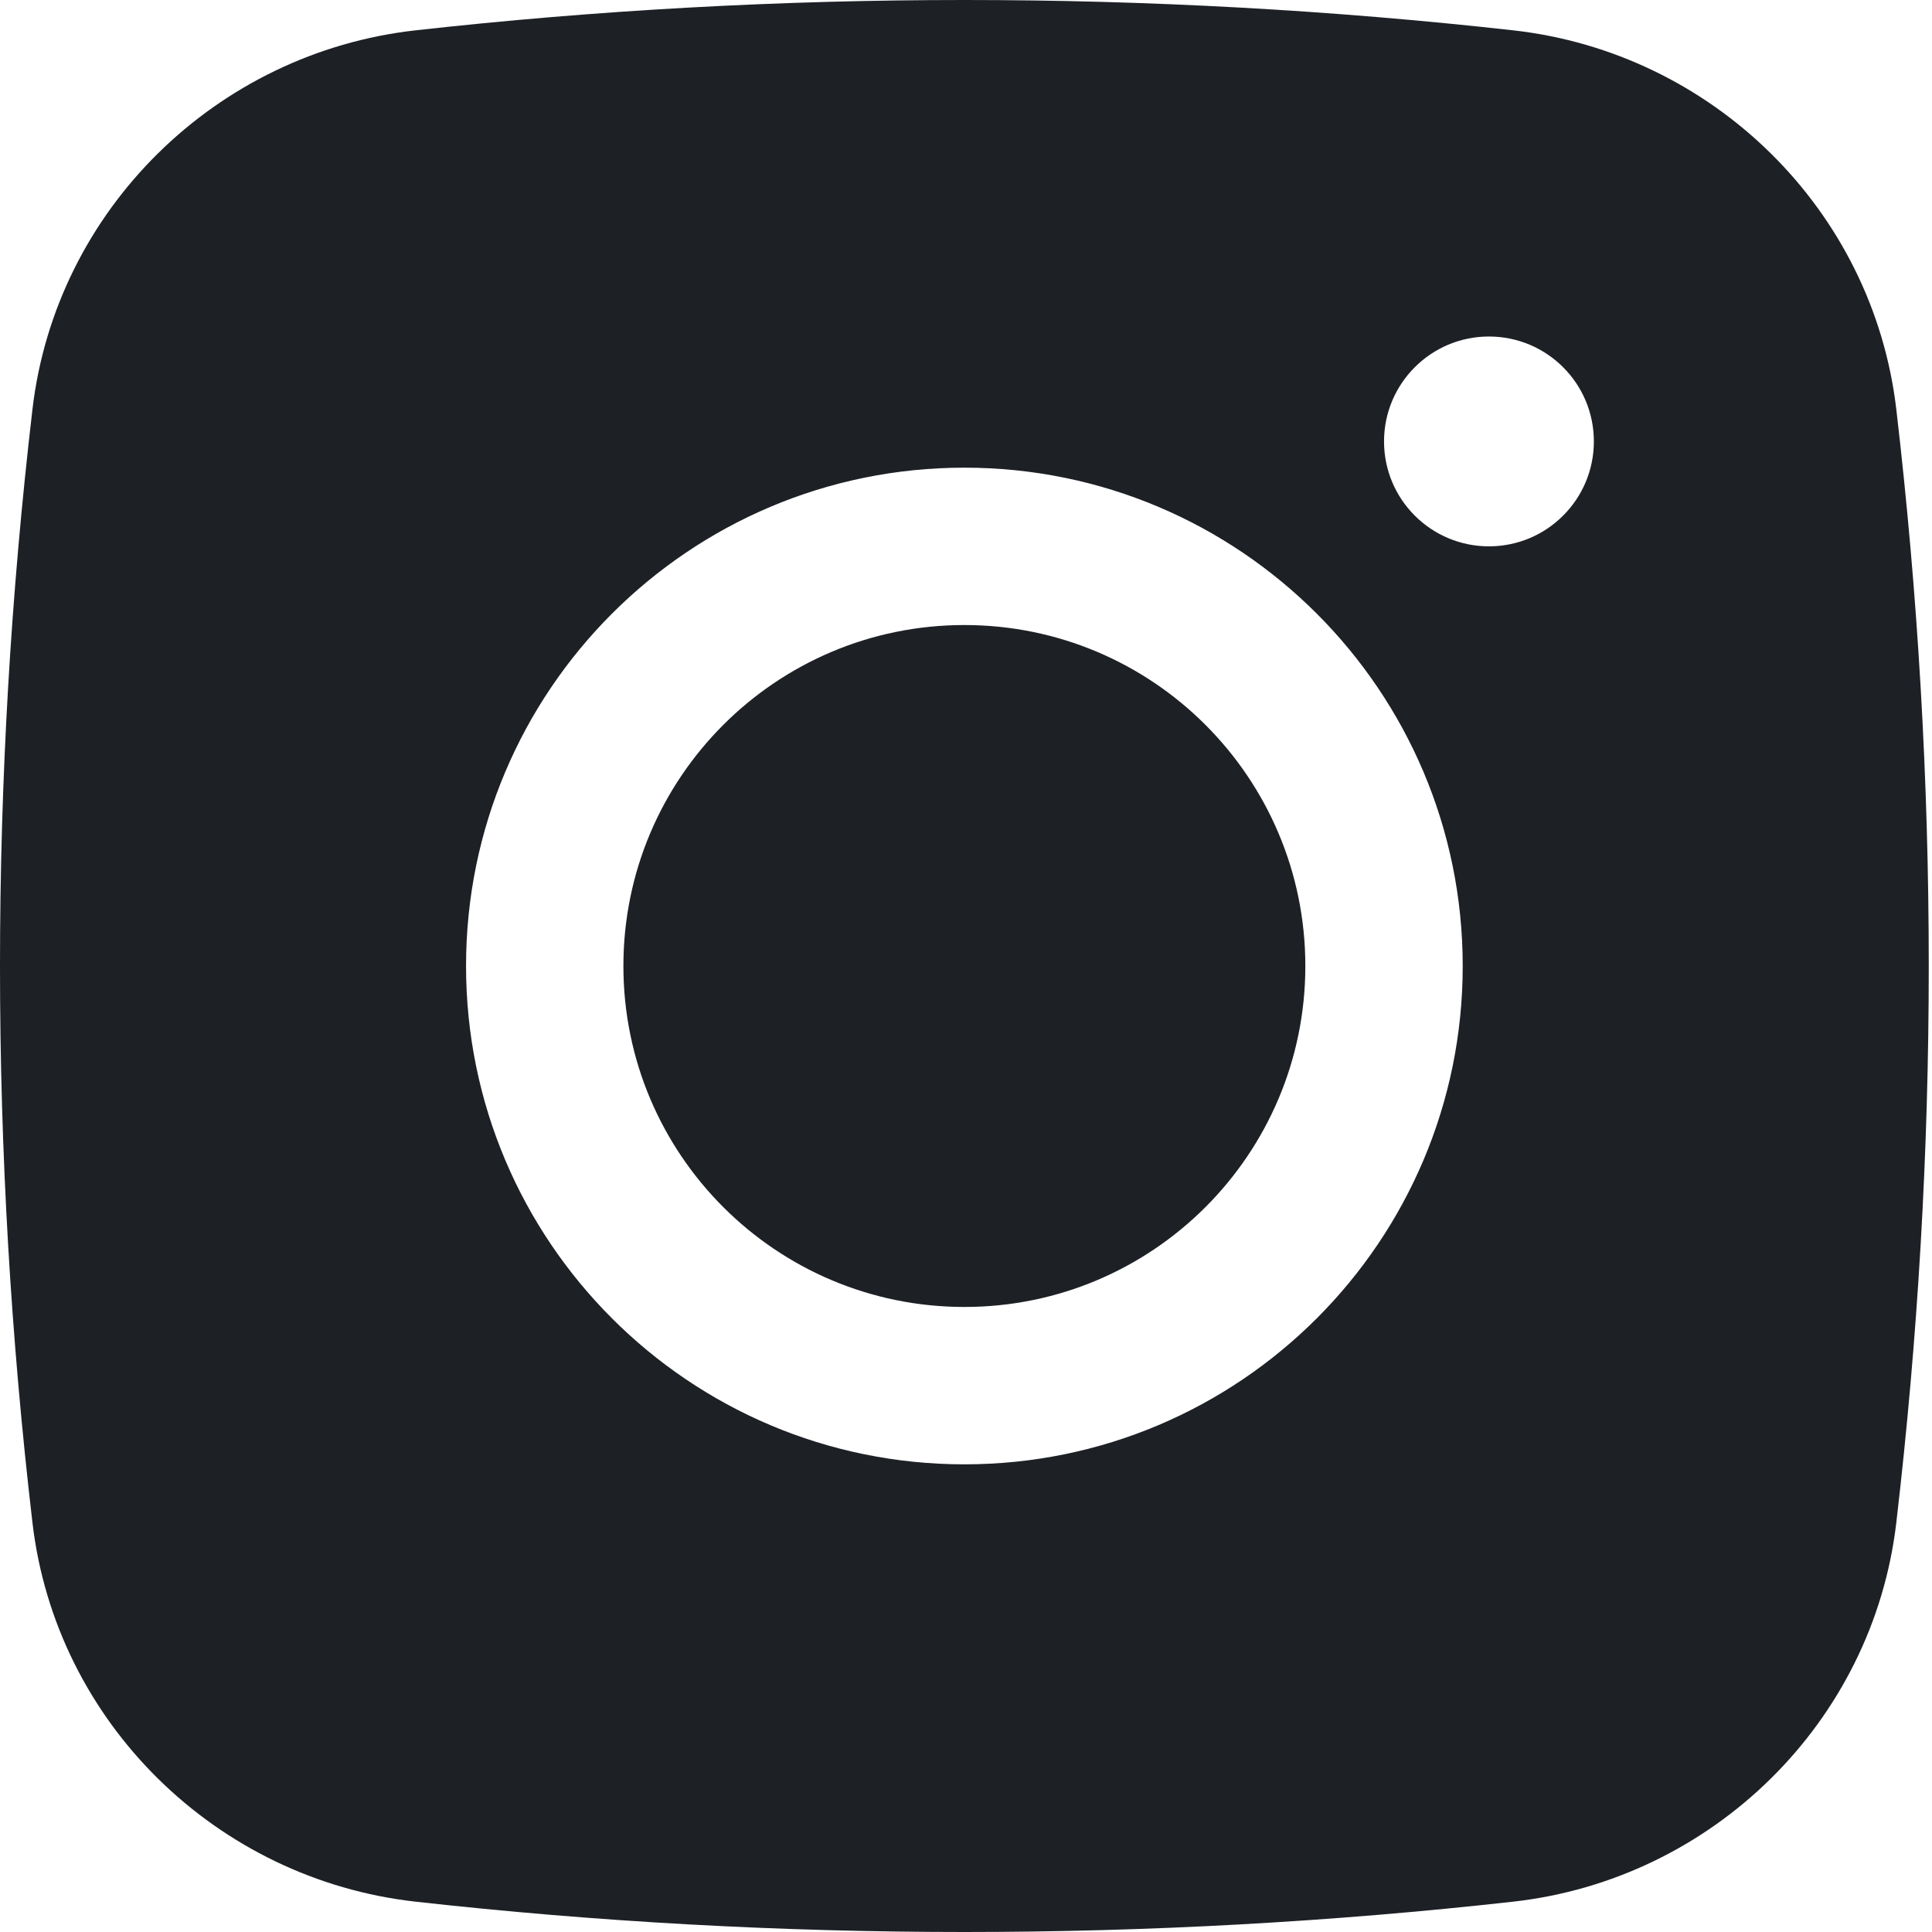
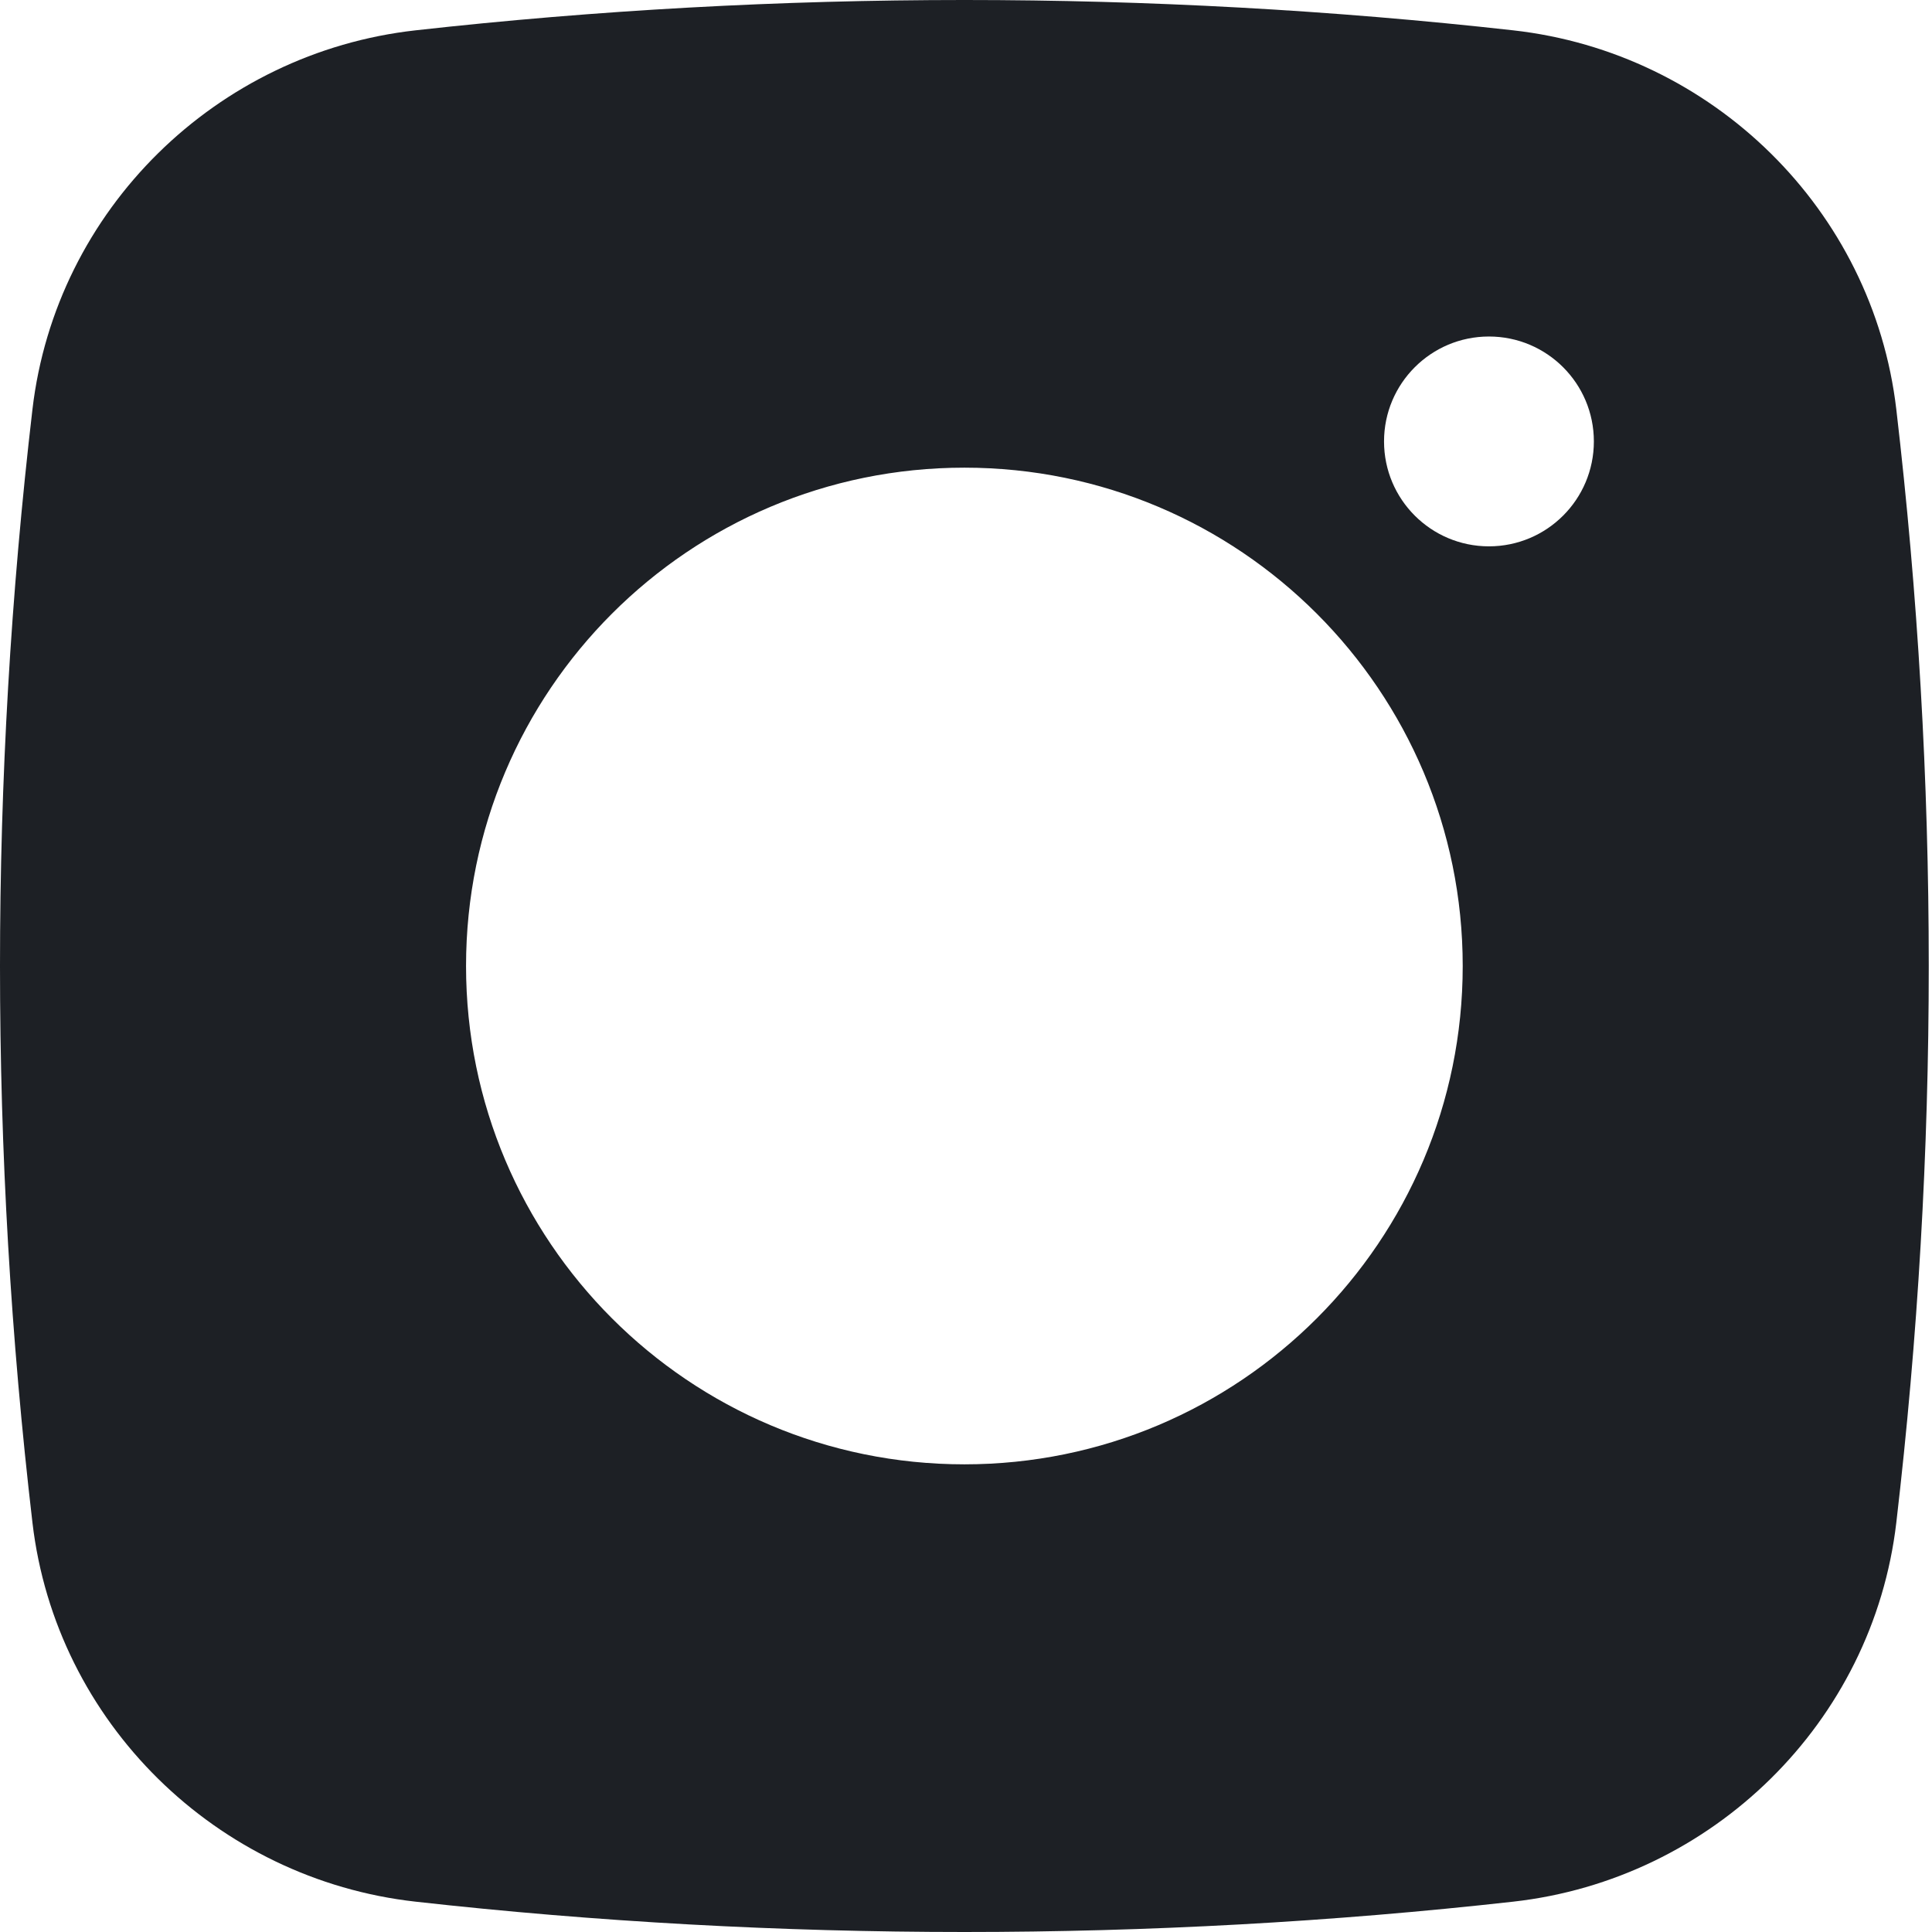
<svg xmlns="http://www.w3.org/2000/svg" width="112" height="112" viewBox="0 0 112 112" fill="none">
-   <path d="M55.906 36.234C44.989 36.234 36.139 45.083 36.139 56C36.139 66.917 44.989 75.766 55.906 75.766C66.823 75.766 75.672 66.917 75.672 56C75.672 45.083 66.823 36.234 55.906 36.234Z" fill="#1D2025" />
  <path fill-rule="evenodd" clip-rule="evenodd" d="M24.094 1.758C45.066 -0.586 66.746 -0.586 87.717 1.758C99.263 3.048 108.576 12.146 109.931 23.732C112.439 45.171 112.439 66.829 109.931 88.268C108.576 99.854 99.263 108.952 87.717 110.242C66.746 112.586 45.066 112.586 24.094 110.242C12.548 108.952 3.236 99.854 1.881 88.268C-0.627 66.829 -0.627 45.171 1.881 23.732C3.236 12.146 12.548 3.048 24.094 1.758ZM86.316 19.508C82.957 19.508 80.234 22.231 80.234 25.59C80.234 28.949 82.957 31.672 86.316 31.672C89.675 31.672 92.398 28.949 92.398 25.59C92.398 22.231 89.675 19.508 86.316 19.508ZM27.017 56C27.017 40.045 39.951 27.111 55.906 27.111C71.861 27.111 84.795 40.045 84.795 56C84.795 71.955 71.861 84.889 55.906 84.889C39.951 84.889 27.017 71.955 27.017 56Z" fill="#1D2025" />
</svg>